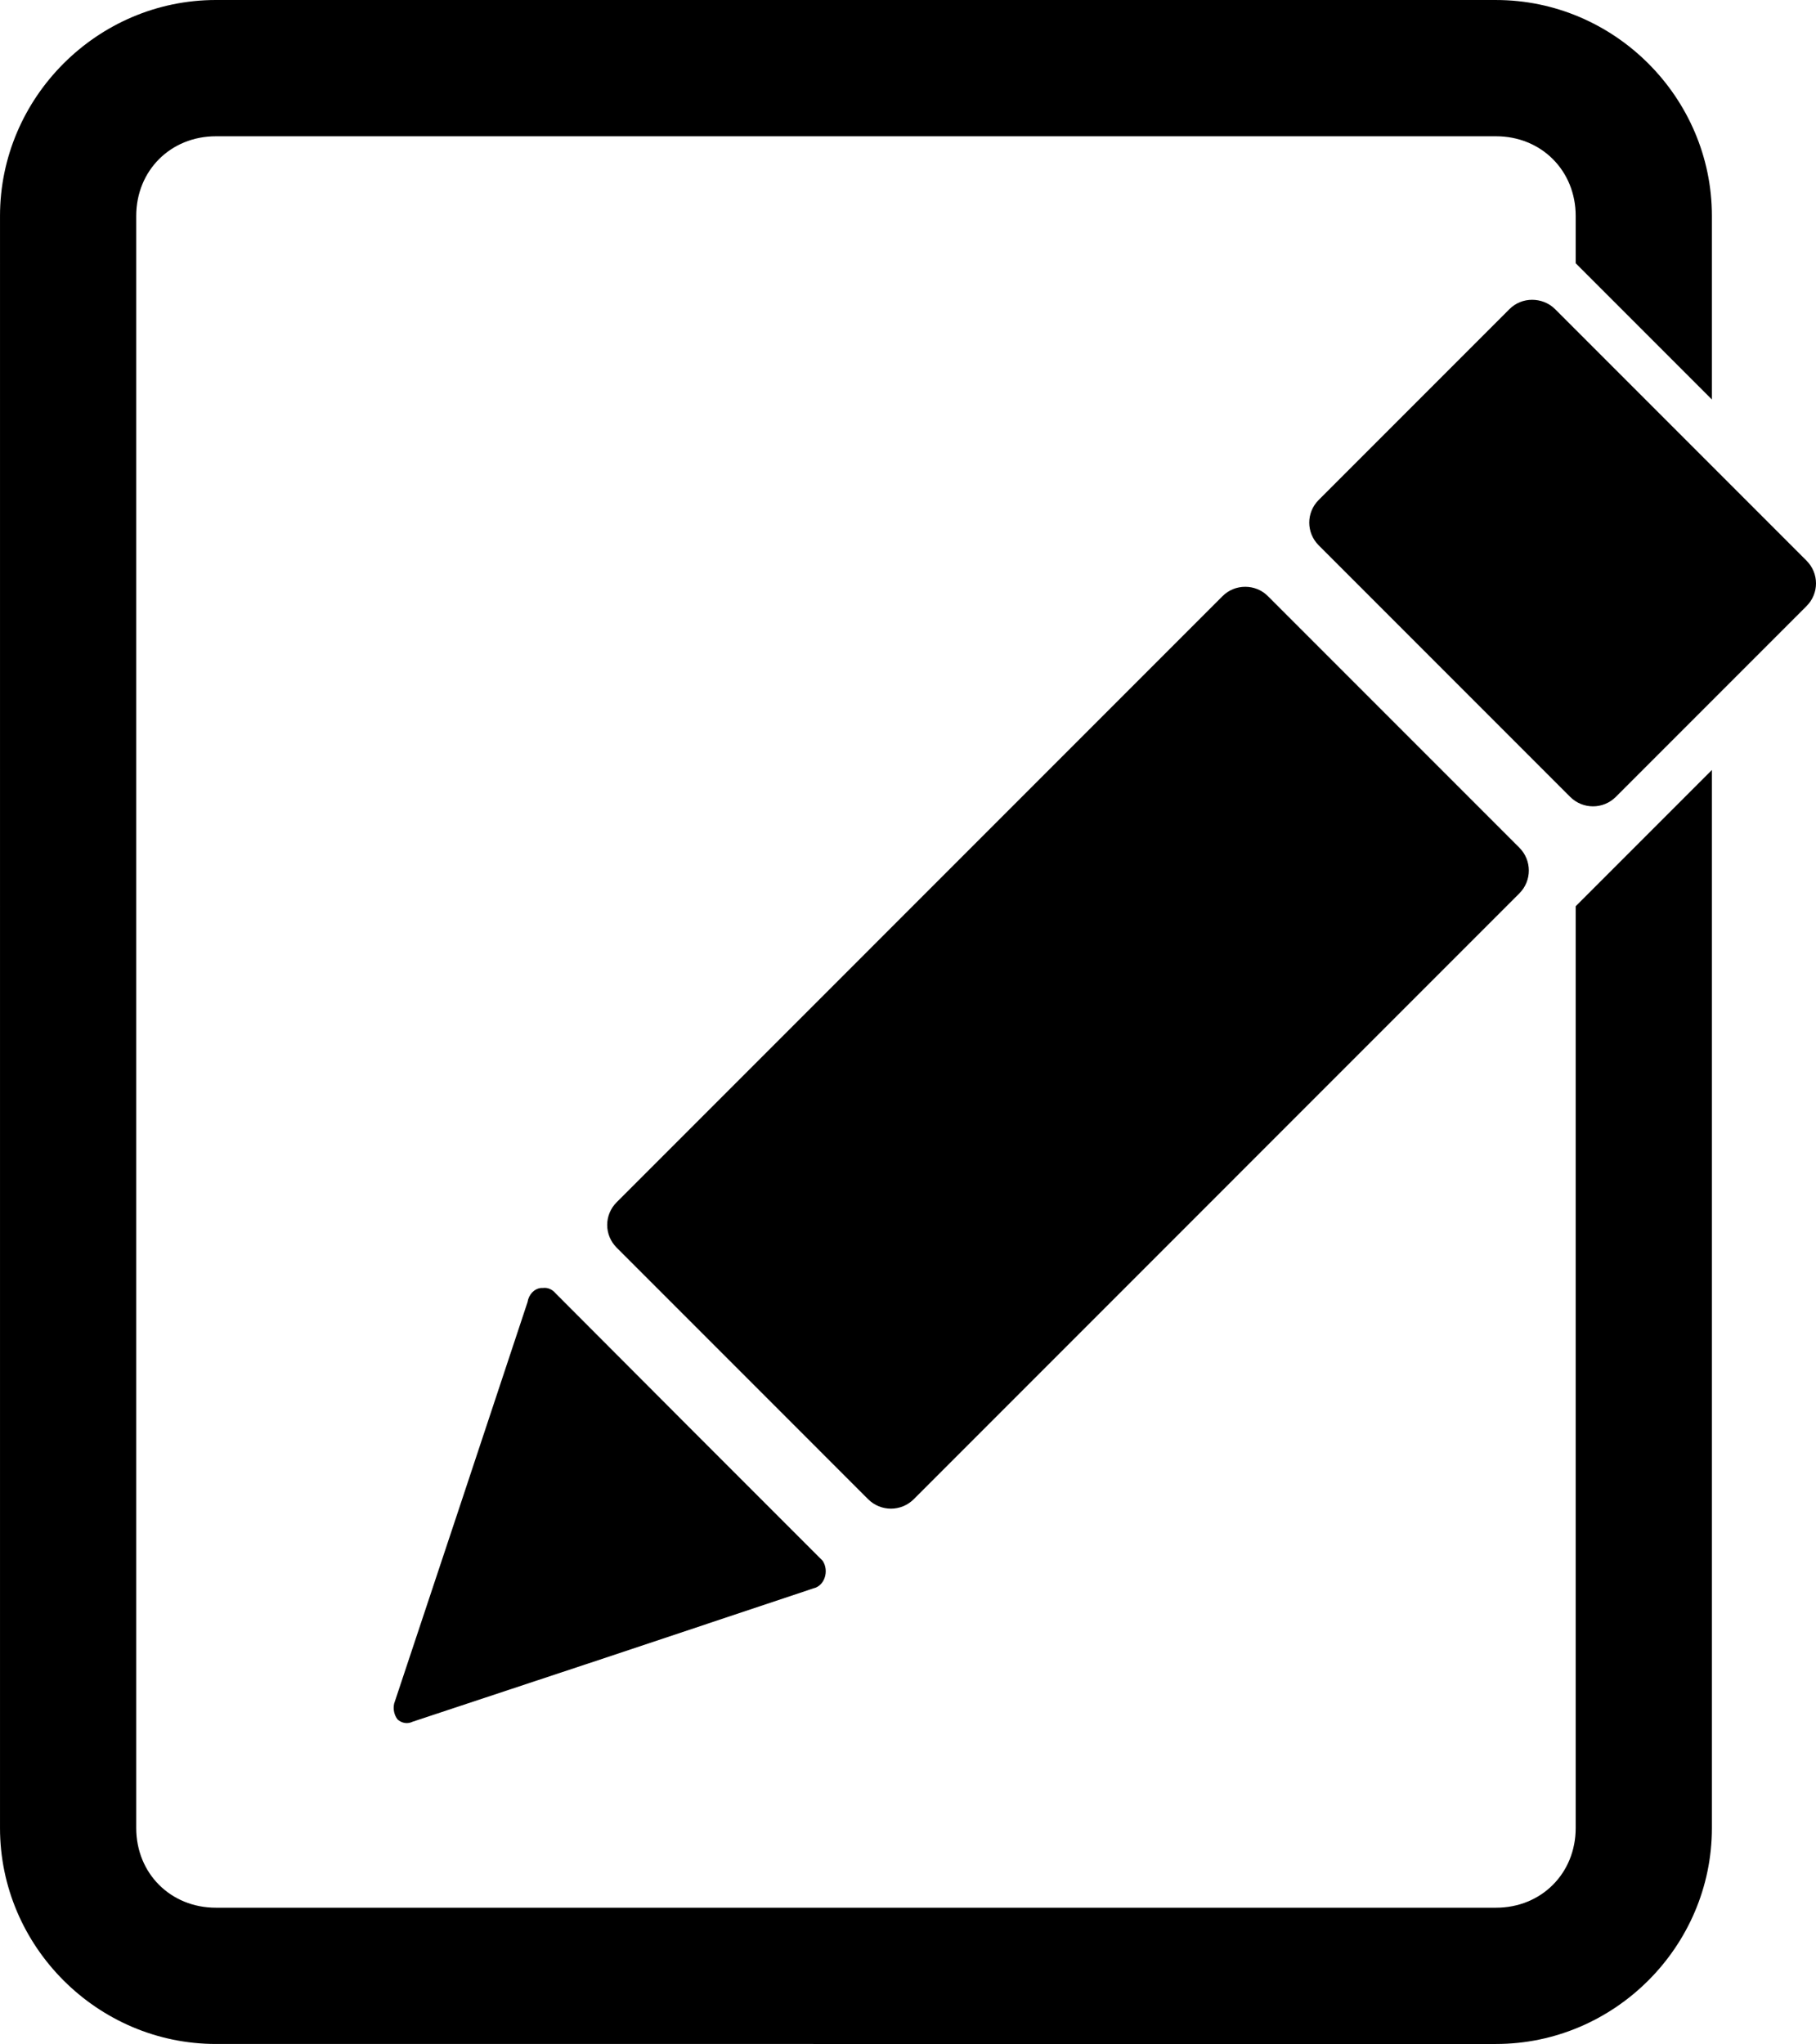
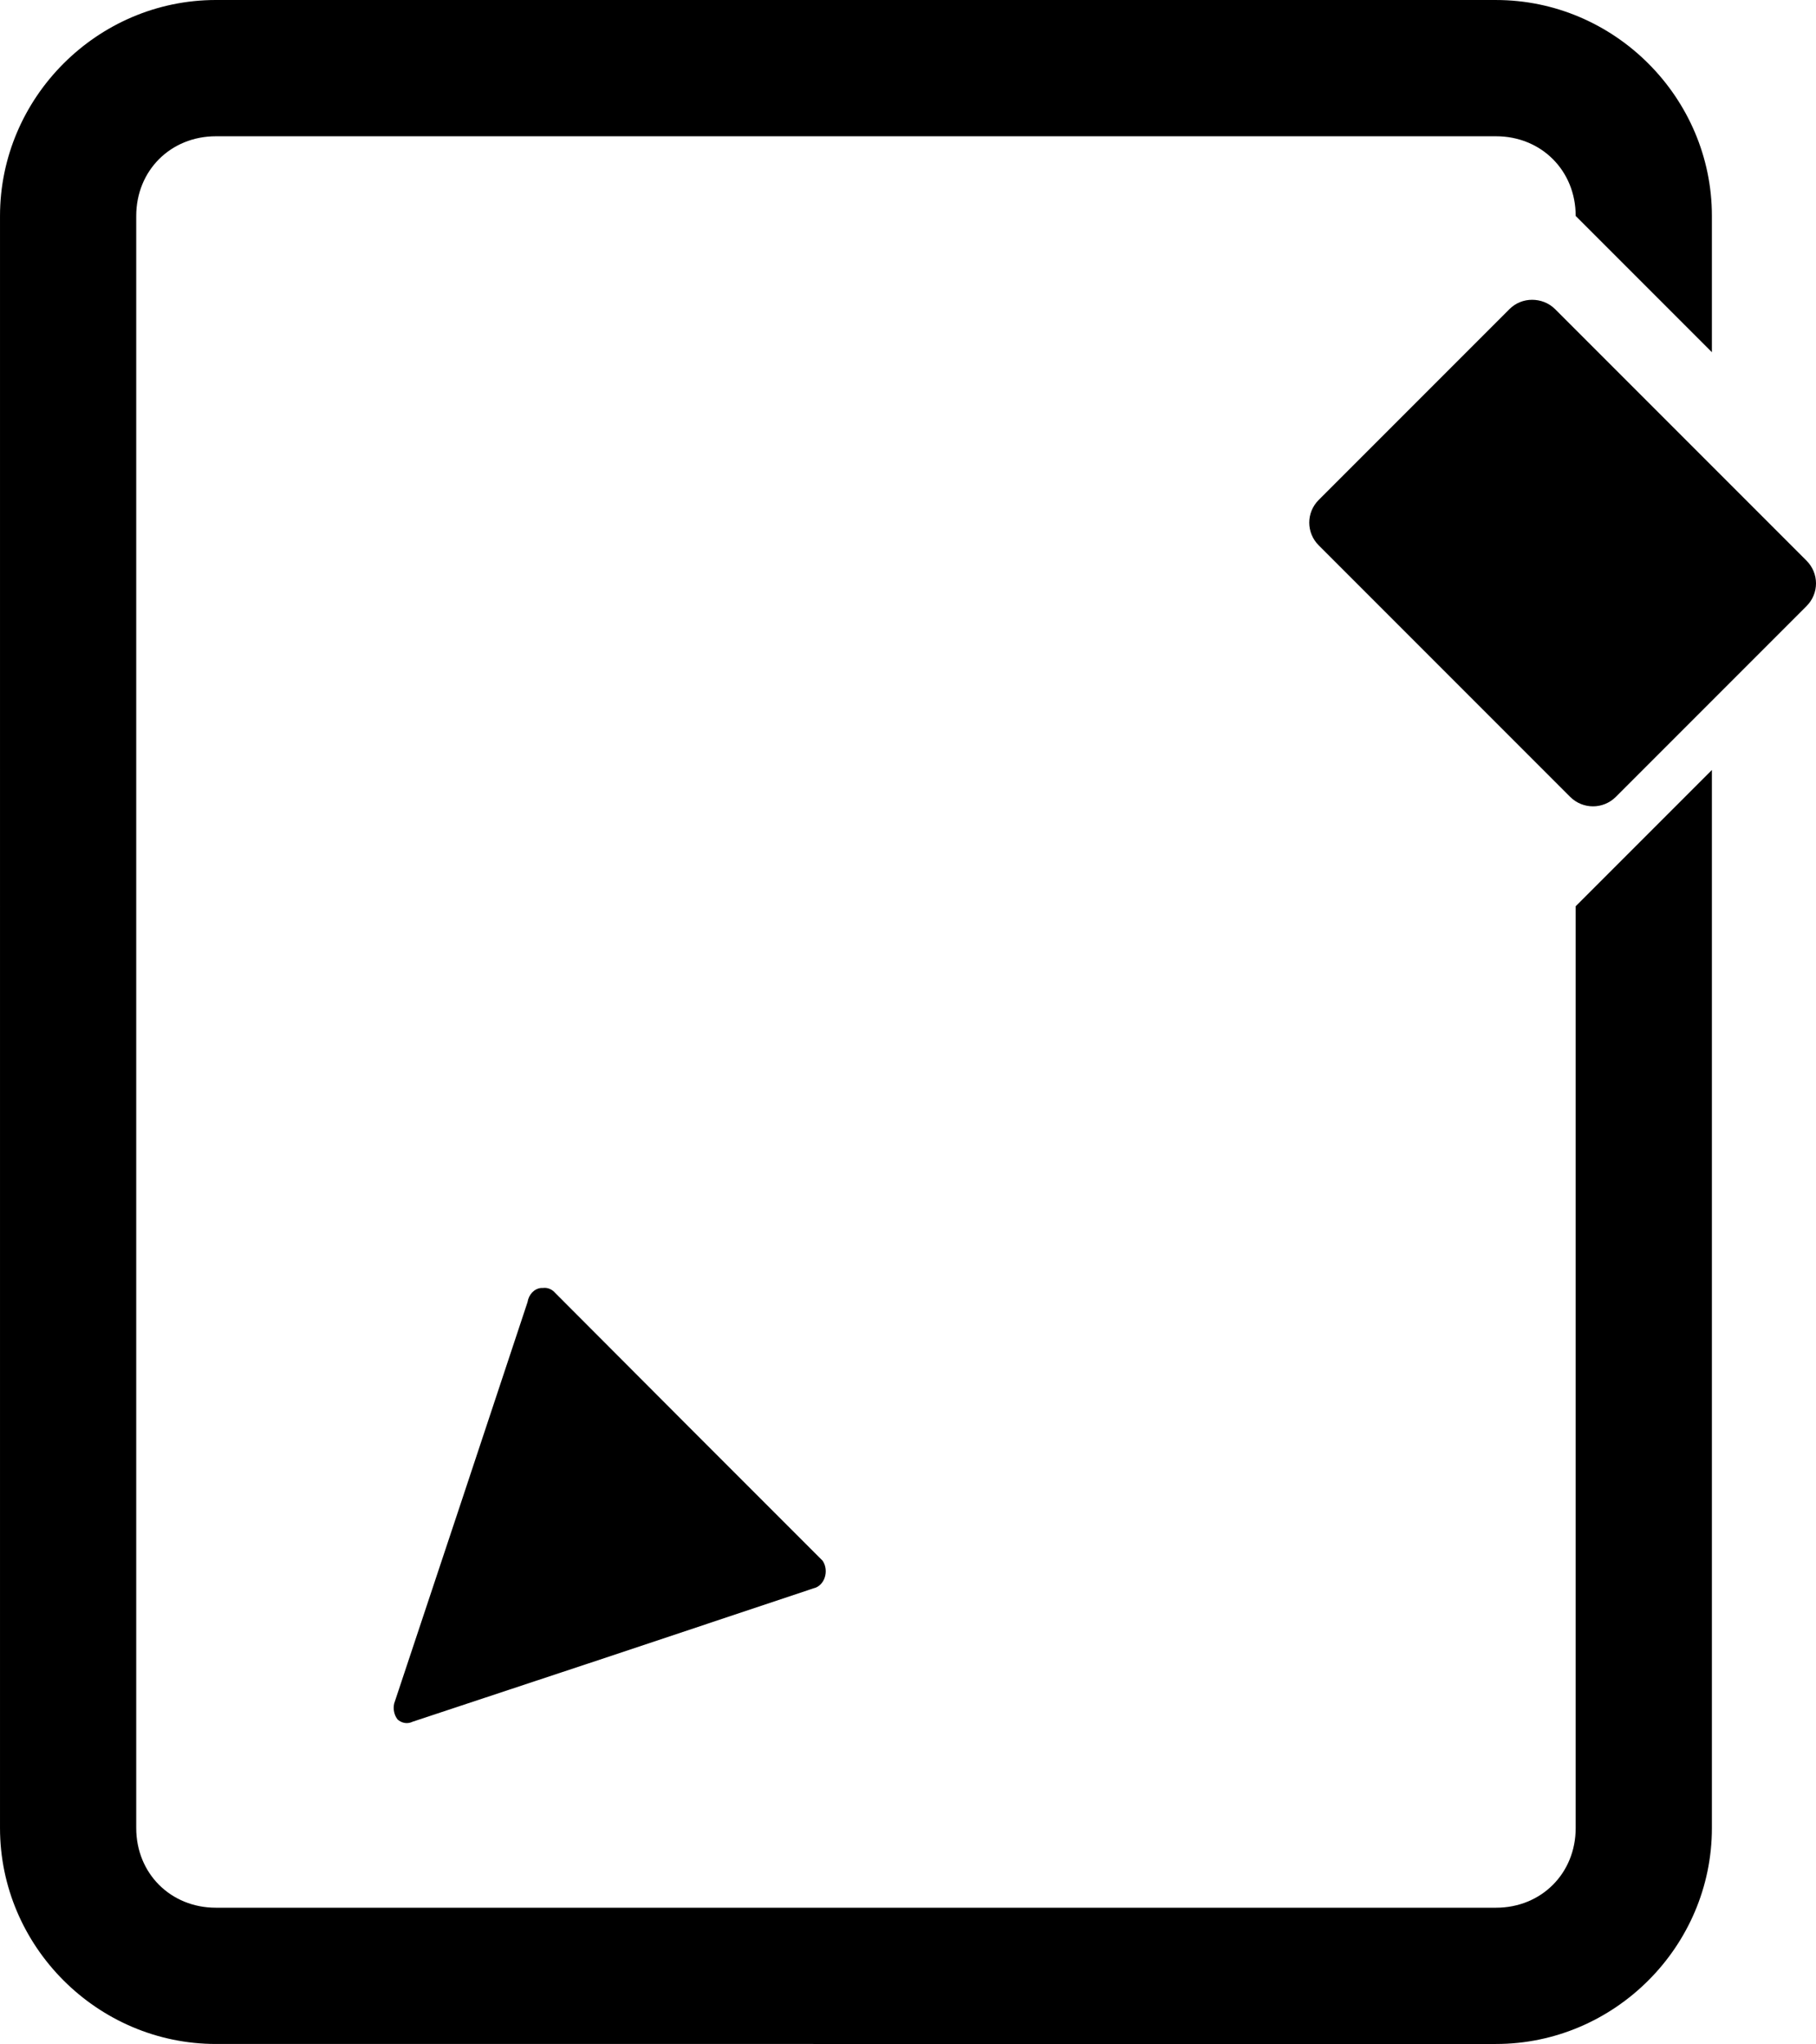
<svg xmlns="http://www.w3.org/2000/svg" xmlns:ns1="http://sodipodi.sourceforge.net/DTD/sodipodi-0.dtd" xmlns:ns2="http://www.inkscape.org/namespaces/inkscape" id="svg2994" viewBox="0 0 199.973 225.008" version="1.1" ns1:docname="memo-pictogram-small.svg" width="199.973" height="225.008" ns2:version="0.92.2 (5c3e80d, 2017-08-06)">
  <defs id="defs9" />
  <ns1:namedview pagecolor="#ffffff" bordercolor="#666666" borderopacity="1" objecttolerance="10" gridtolerance="10" guidetolerance="10" ns2:pageopacity="0" ns2:pageshadow="2" ns2:window-width="1920" ns2:window-height="1017" id="namedview7" showgrid="false" fit-margin-top="0" fit-margin-left="0" fit-margin-right="0" fit-margin-bottom="0" ns2:zoom="3.6875" ns2:cx="97.938649" ns2:cy="113.25964" ns2:window-x="1912" ns2:window-y="-8" ns2:window-maximized="1" ns2:current-layer="layer1" ns2:snap-page="true" />
  <g ns2:groupmode="layer" id="layer1" ns2:label="Layer 1" style="display:inline" transform="translate(2.514,2.131)">
-     <path style="color:#000000;font-style:normal;font-variant:normal;font-weight:normal;font-stretch:normal;font-size:medium;line-height:normal;font-family:sans-serif;font-variant-ligatures:normal;font-variant-position:normal;font-variant-caps:normal;font-variant-numeric:normal;font-variant-alternates:normal;font-feature-settings:normal;text-indent:0;text-align:start;text-decoration:none;text-decoration-line:none;text-decoration-style:solid;text-decoration-color:#000000;letter-spacing:normal;word-spacing:normal;text-transform:none;writing-mode:lr-tb;direction:ltr;text-orientation:mixed;dominant-baseline:auto;baseline-shift:baseline;text-anchor:start;white-space:normal;shape-padding:0;clip-rule:nonzero;display:inline;overflow:visible;visibility:visible;opacity:1;isolation:auto;mix-blend-mode:normal;color-interpolation:sRGB;color-interpolation-filters:linearRGB;solid-color:#000000;solid-opacity:1;vector-effect:none;fill:#000000;fill-opacity:1;fill-rule:nonzero;stroke:none;stroke-width:15;stroke-linecap:butt;stroke-linejoin:round;stroke-miterlimit:4;stroke-dasharray:none;stroke-dashoffset:0;stroke-opacity:1;color-rendering:auto;image-rendering:auto;shape-rendering:auto;text-rendering:auto;enable-background:accumulate" d="m 21.258,-2.131 c -13.04,0 -23.771,10.732 -23.771,23.771 V 199.105 c 0,13.04 10.732,23.771 23.771,23.771 H 162.225 c 13.04,0 23.771,-10.732 23.771,-23.771 V 82.629 l -15,15 V 199.105 c 0,4.989 -3.783,8.771 -8.771,8.771 H 21.258 c -4.989,0 -8.771,-3.783 -8.771,-8.771 V 21.641 c 0,-4.989 3.783,-8.771 8.771,-8.771 H 162.225 c 4.989,0 8.771,3.783 8.771,8.771 v 5.207 l 15,15 V 21.641 c 0,-13.04 -10.732,-23.771 -23.771,-23.771 z" id="rect3697" ns2:connector-curvature="0" />
+     <path style="color:#000000;font-style:normal;font-variant:normal;font-weight:normal;font-stretch:normal;font-size:medium;line-height:normal;font-family:sans-serif;font-variant-ligatures:normal;font-variant-position:normal;font-variant-caps:normal;font-variant-numeric:normal;font-variant-alternates:normal;font-feature-settings:normal;text-indent:0;text-align:start;text-decoration:none;text-decoration-line:none;text-decoration-style:solid;text-decoration-color:#000000;letter-spacing:normal;word-spacing:normal;text-transform:none;writing-mode:lr-tb;direction:ltr;text-orientation:mixed;dominant-baseline:auto;baseline-shift:baseline;text-anchor:start;white-space:normal;shape-padding:0;clip-rule:nonzero;display:inline;overflow:visible;visibility:visible;opacity:1;isolation:auto;mix-blend-mode:normal;color-interpolation:sRGB;color-interpolation-filters:linearRGB;solid-color:#000000;solid-opacity:1;vector-effect:none;fill:#000000;fill-opacity:1;fill-rule:nonzero;stroke:none;stroke-width:15;stroke-linecap:butt;stroke-linejoin:round;stroke-miterlimit:4;stroke-dasharray:none;stroke-dashoffset:0;stroke-opacity:1;color-rendering:auto;image-rendering:auto;shape-rendering:auto;text-rendering:auto;enable-background:accumulate" d="m 21.258,-2.131 c -13.04,0 -23.771,10.732 -23.771,23.771 V 199.105 c 0,13.04 10.732,23.771 23.771,23.771 H 162.225 c 13.04,0 23.771,-10.732 23.771,-23.771 V 82.629 l -15,15 V 199.105 c 0,4.989 -3.783,8.771 -8.771,8.771 H 21.258 c -4.989,0 -8.771,-3.783 -8.771,-8.771 V 21.641 c 0,-4.989 3.783,-8.771 8.771,-8.771 H 162.225 c 4.989,0 8.771,3.783 8.771,8.771 l 15,15 V 21.641 c 0,-13.04 -10.732,-23.771 -23.771,-23.771 z" id="rect3697" ns2:connector-curvature="0" />
    <path style="display:inline;color:#000000;text-indent:0;text-transform:none" d="m 166.199,30.871 c -0.908,0 -1.804,0.336 -2.5,1.031 l -20.999,21 c -1.391,1.391 -1.391,3.609 0,5 l 27.686,27.688 c 1.391,1.391 3.64,1.391 5.031,0 l 20.999,-21 c 1.391,-1.391 1.391,-3.609 0,-5 l -27.686,-27.688 c -0.695,-0.696 -1.623,-1.031 -2.531,-1.031 z" id="path4531" ns2:connector-curvature="0" />
-     <path style="display:inline;color:#000000;text-indent:0;text-transform:none" d="m 134.607,62.465 c -0.908,0 -1.804,0.336 -2.5,1.031 L 65.392,130.215 c -1.391,1.391 -1.391,3.609 0,5 l 27.686,27.688 c 1.391,1.391 3.64,1.391 5.031,0 L 164.793,96.215 c 1.391,-1.391 1.391,-3.64 0,-5.031 l -27.686,-27.688 c -0.695,-0.696 -1.592,-1.031 -2.5,-1.031 z" id="path4529" ns2:connector-curvature="0" />
    <path style="display:inline;color:#000000;text-indent:0;text-transform:none" d="m 57.076,139.652 c -0.75,0.066 -1.366,0.708 -1.5,1.562 l -7.343,22.125 -7.343,22.062 c -0.137,0.619 0.004,1.276 0.375,1.75 0.05,0.045 0.102,0.087 0.156,0.125 0.454,0.317 1.012,0.364 1.5,0.125 l 22.061,-7.312 22.093,-7.375 c 1.204,-0.269 1.744,-1.905 1,-3.031 l -14.718,-14.719 -14.718,-14.75 c -0.358,-0.424 -0.866,-0.631 -1.375,-0.562 -0.062,-0.004 -0.125,-0.004 -0.187,0 z" id="rect2992-9-9" ns2:connector-curvature="0" />
  </g>
</svg>